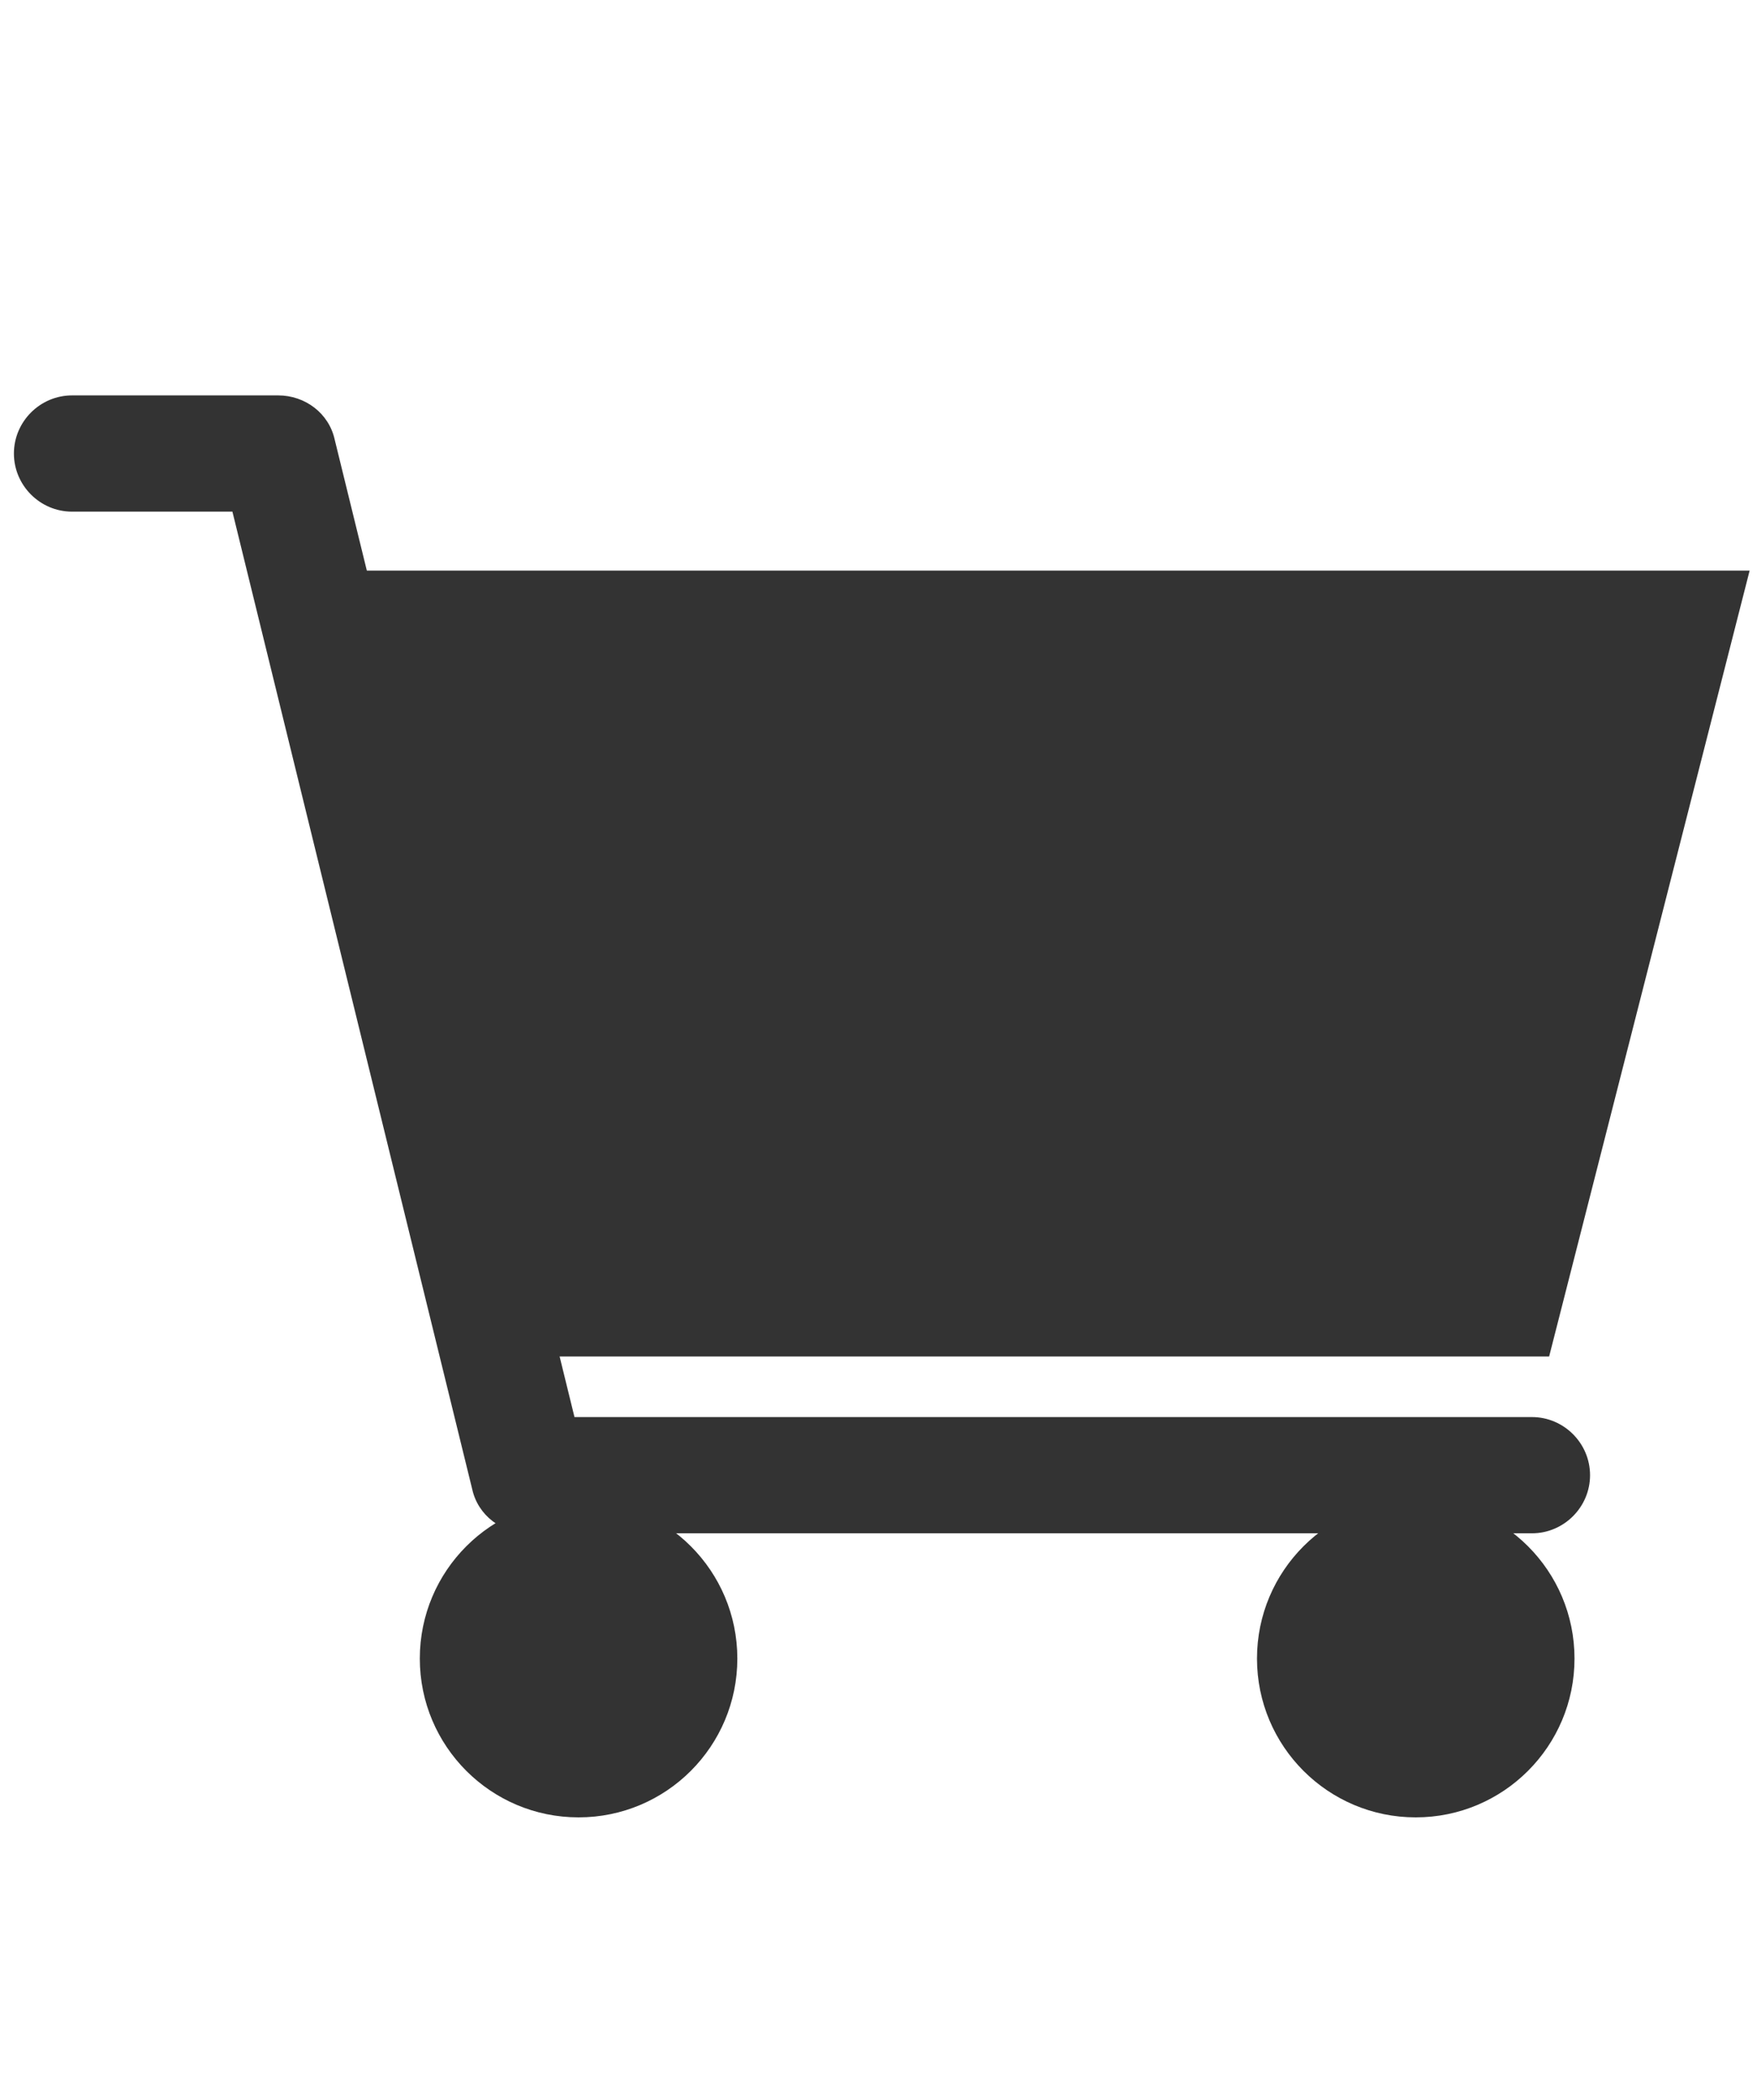
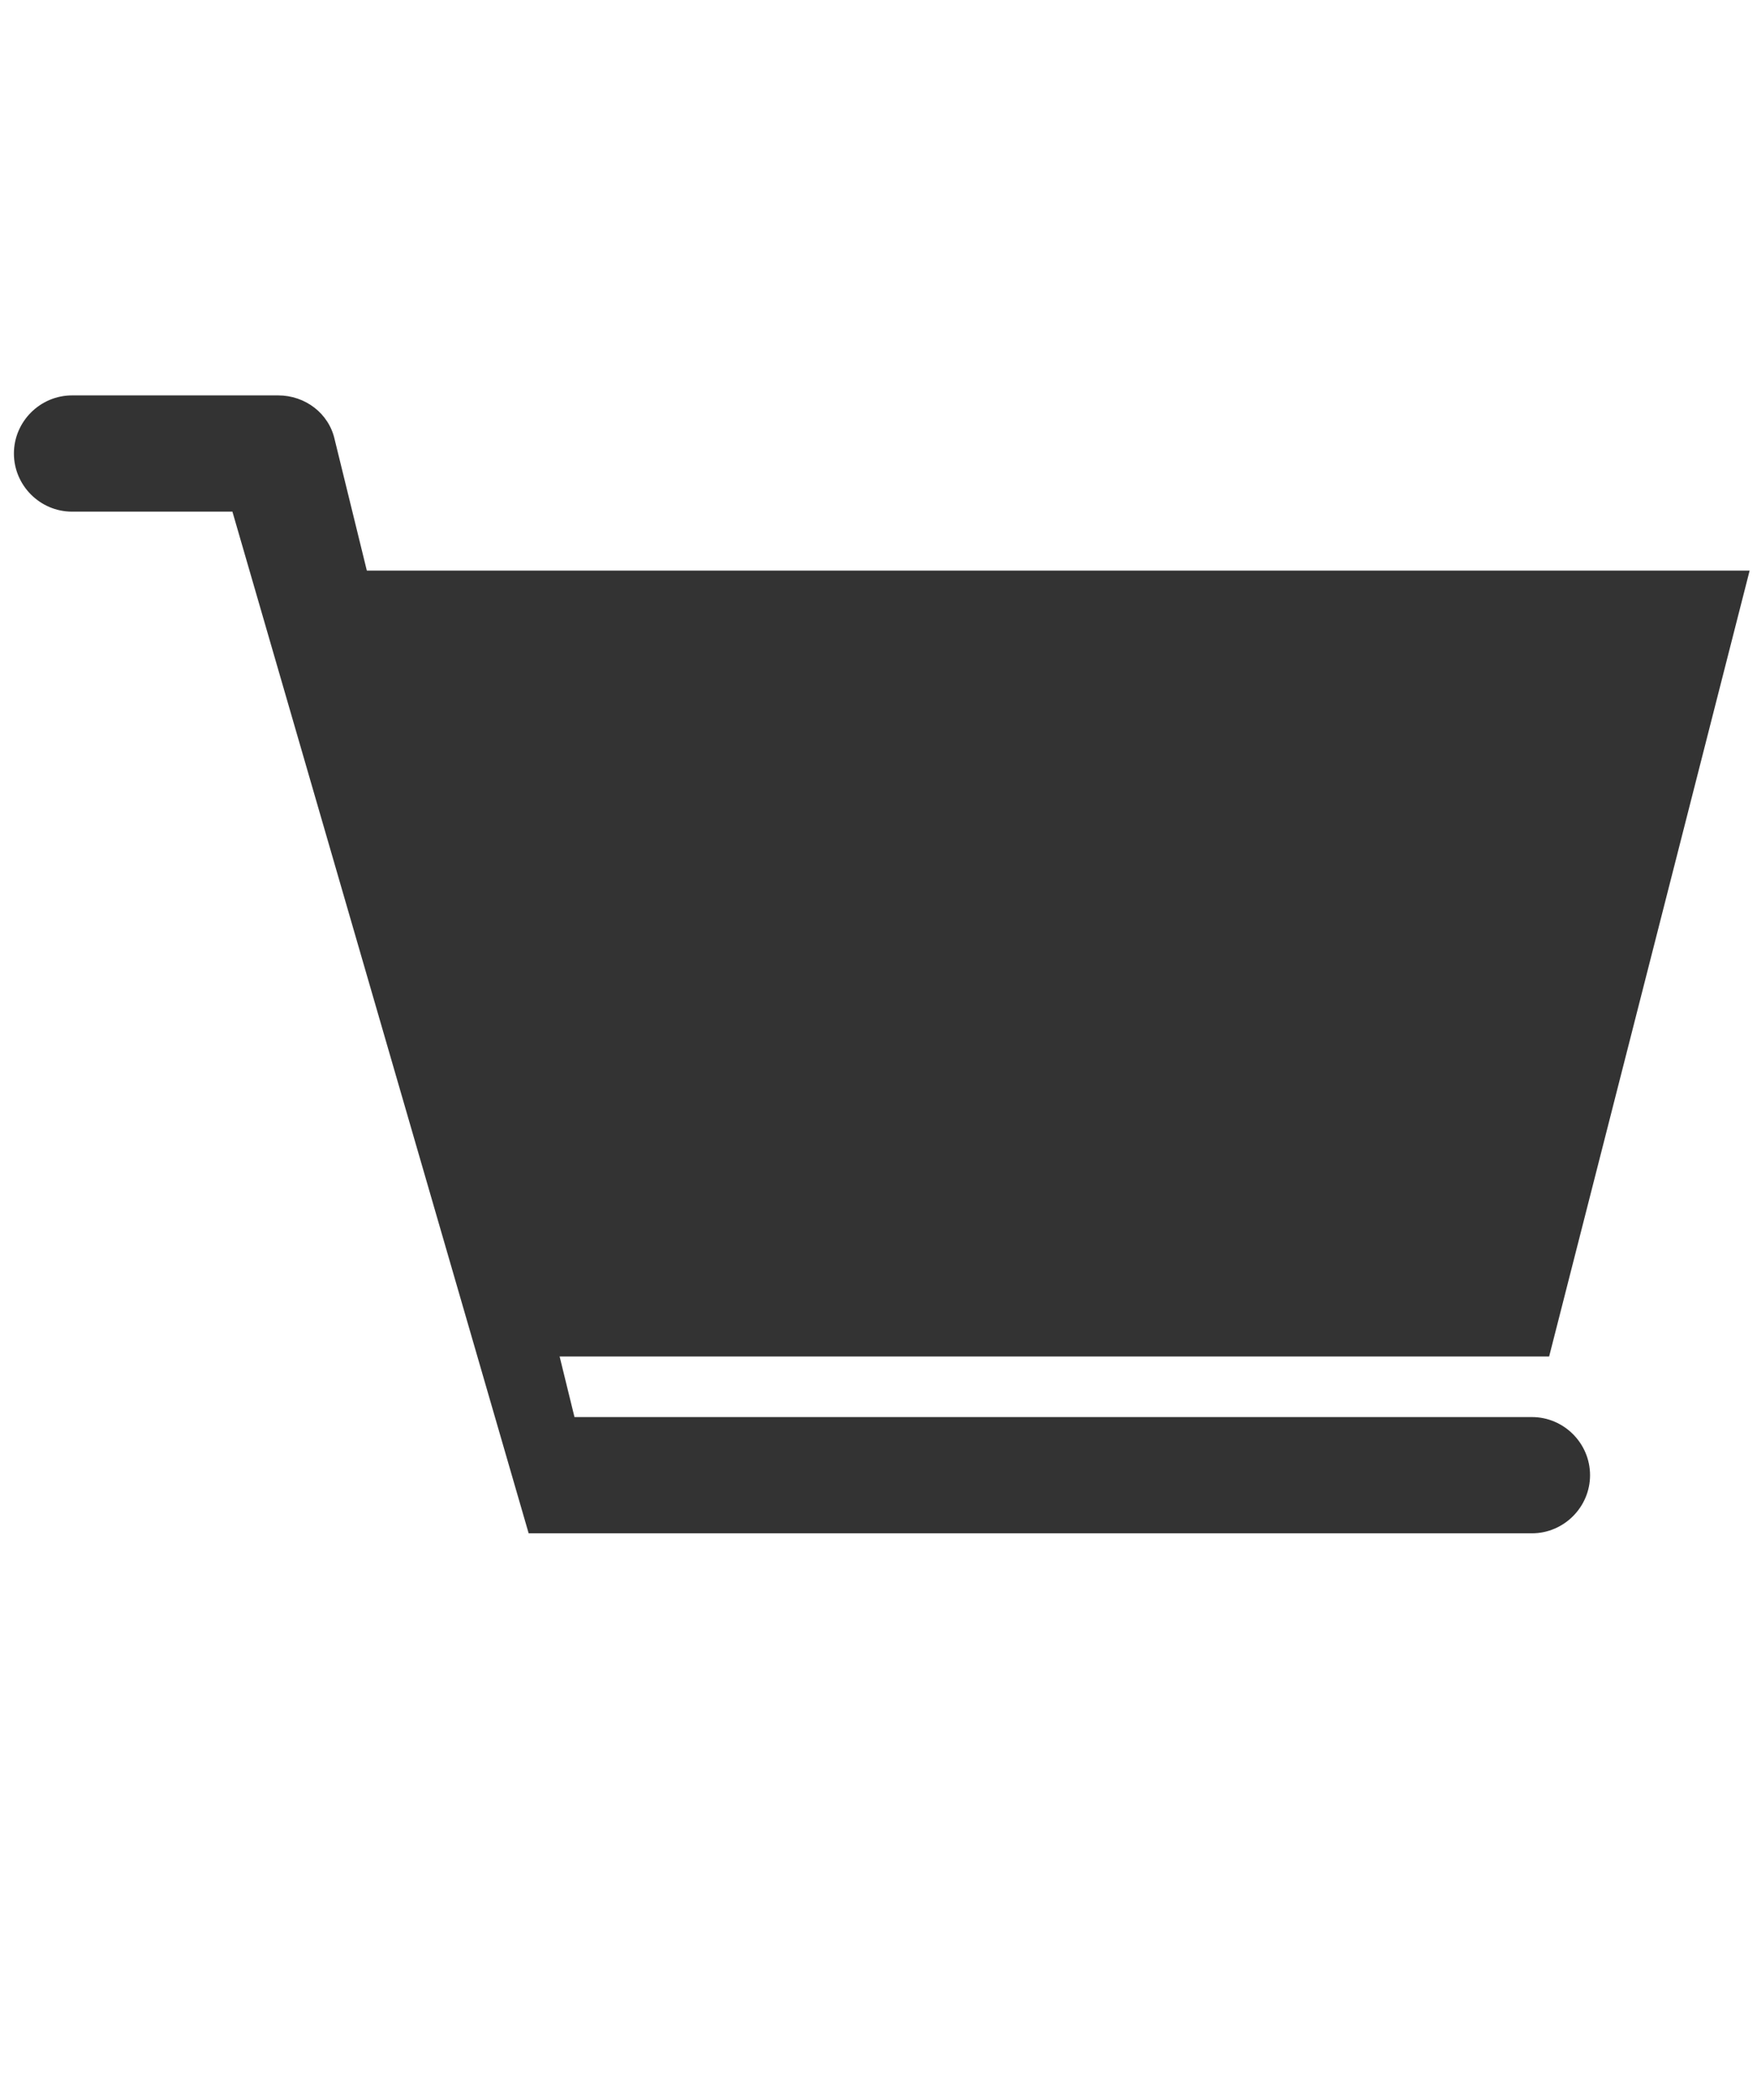
<svg xmlns="http://www.w3.org/2000/svg" version="1.1" viewBox="0 0 21.47 25.65">
  <defs>
    <style>
      .cls-1 {
        fill: none;
      }

      .cls-2 {
        fill: #333;
      }
    </style>
  </defs>
  <g>
    <g id="_レイヤー_1" data-name="レイヤー_1">
      <g id="_レイヤー_1-2" data-name="_レイヤー_1">
        <g id="_レイヤー_1-2">
          <g>
-             <path class="cls-2" d="M18.72,18.73H6.46c-.33,0-.62-.22-.69-.54L2.84,6.25H.88c-.39,0-.71-.32-.71-.71s.32-.71.71-.71h2.52c.33,0,.62.22.69.54l2.93,11.94h11.7c.39,0,.71.32.71.71s-.32.71-.71.71Z" />
+             <path class="cls-2" d="M18.72,18.73H6.46L2.84,6.25H.88c-.39,0-.71-.32-.71-.71s.32-.71.71-.71h2.52c.33,0,.62.22.69.54l2.93,11.94h11.7c.39,0,.71.32.71.71s-.32.71-.71.71Z" />
            <polygon class="cls-2" points="3.81 6.97 5.85 16.57 18.93 16.57 21.38 6.97 3.81 6.97" />
-             <circle class="cls-2" cx="7.07" cy="20.26" r="1.94" />
-             <circle class="cls-2" cx="17.3" cy="20.26" r="1.94" />
          </g>
          <rect class="cls-1" width="21.47" height="25.65" />
        </g>
      </g>
    </g>
  </g>
</svg>